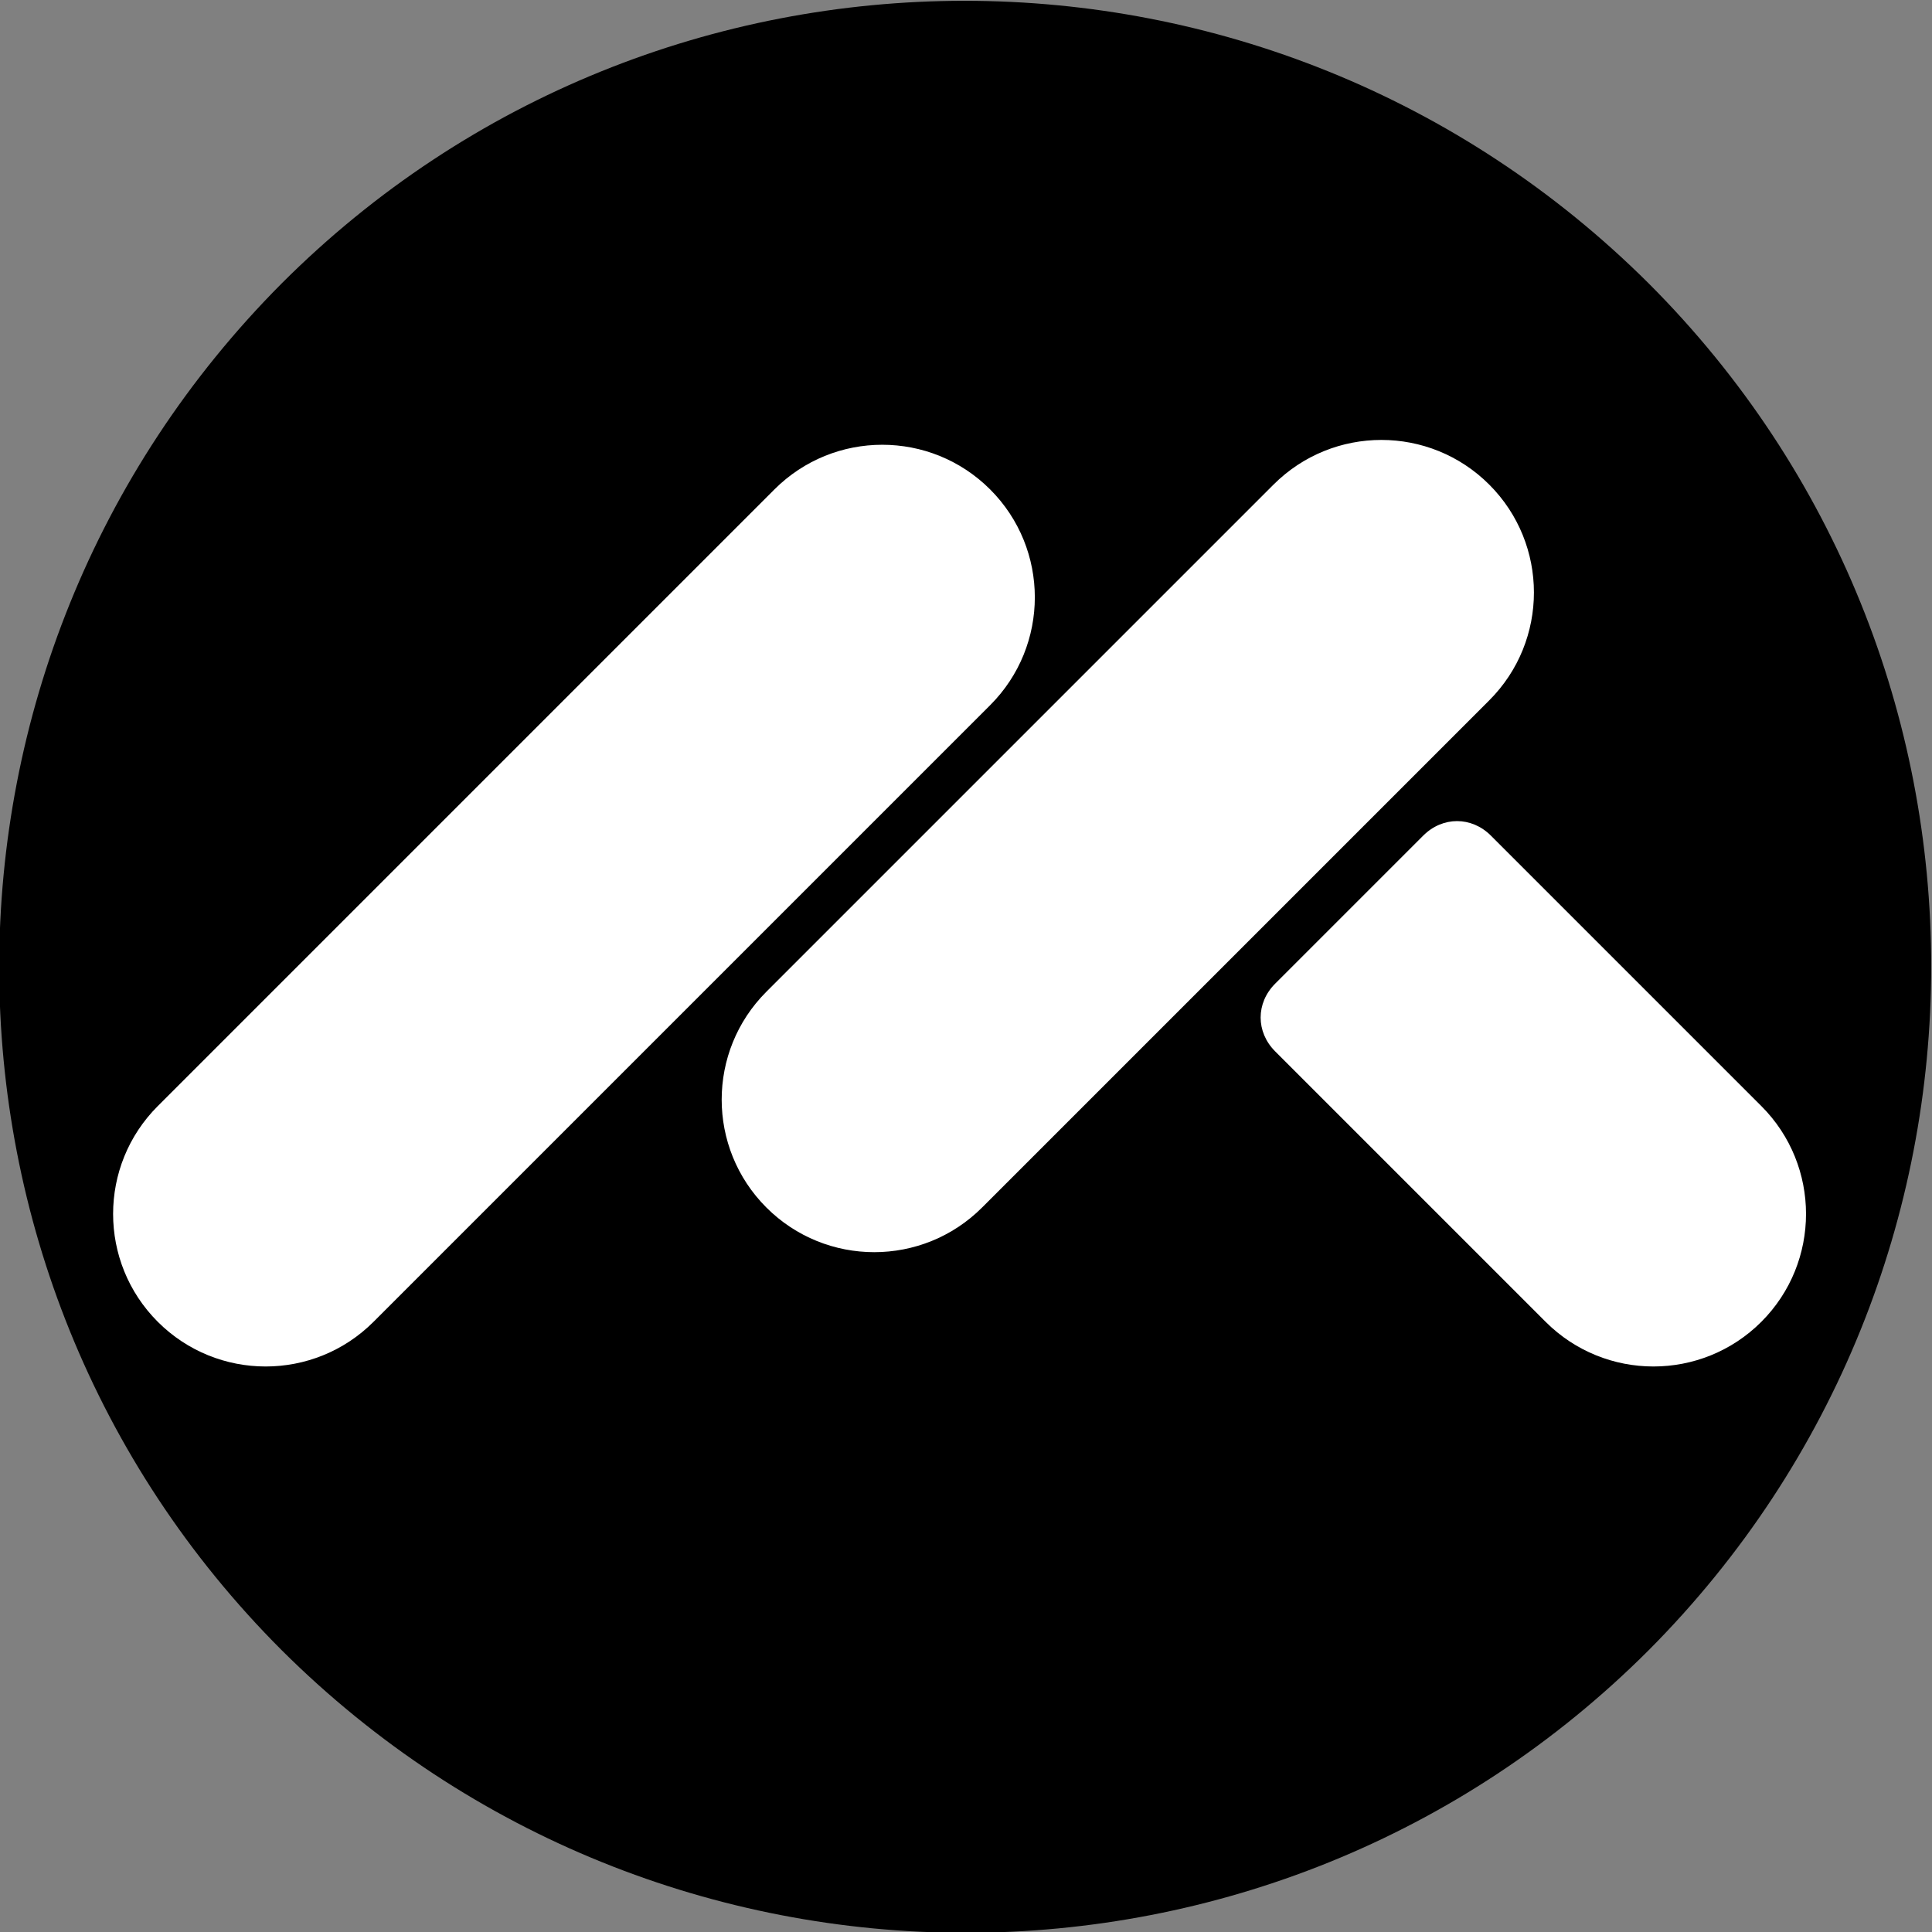
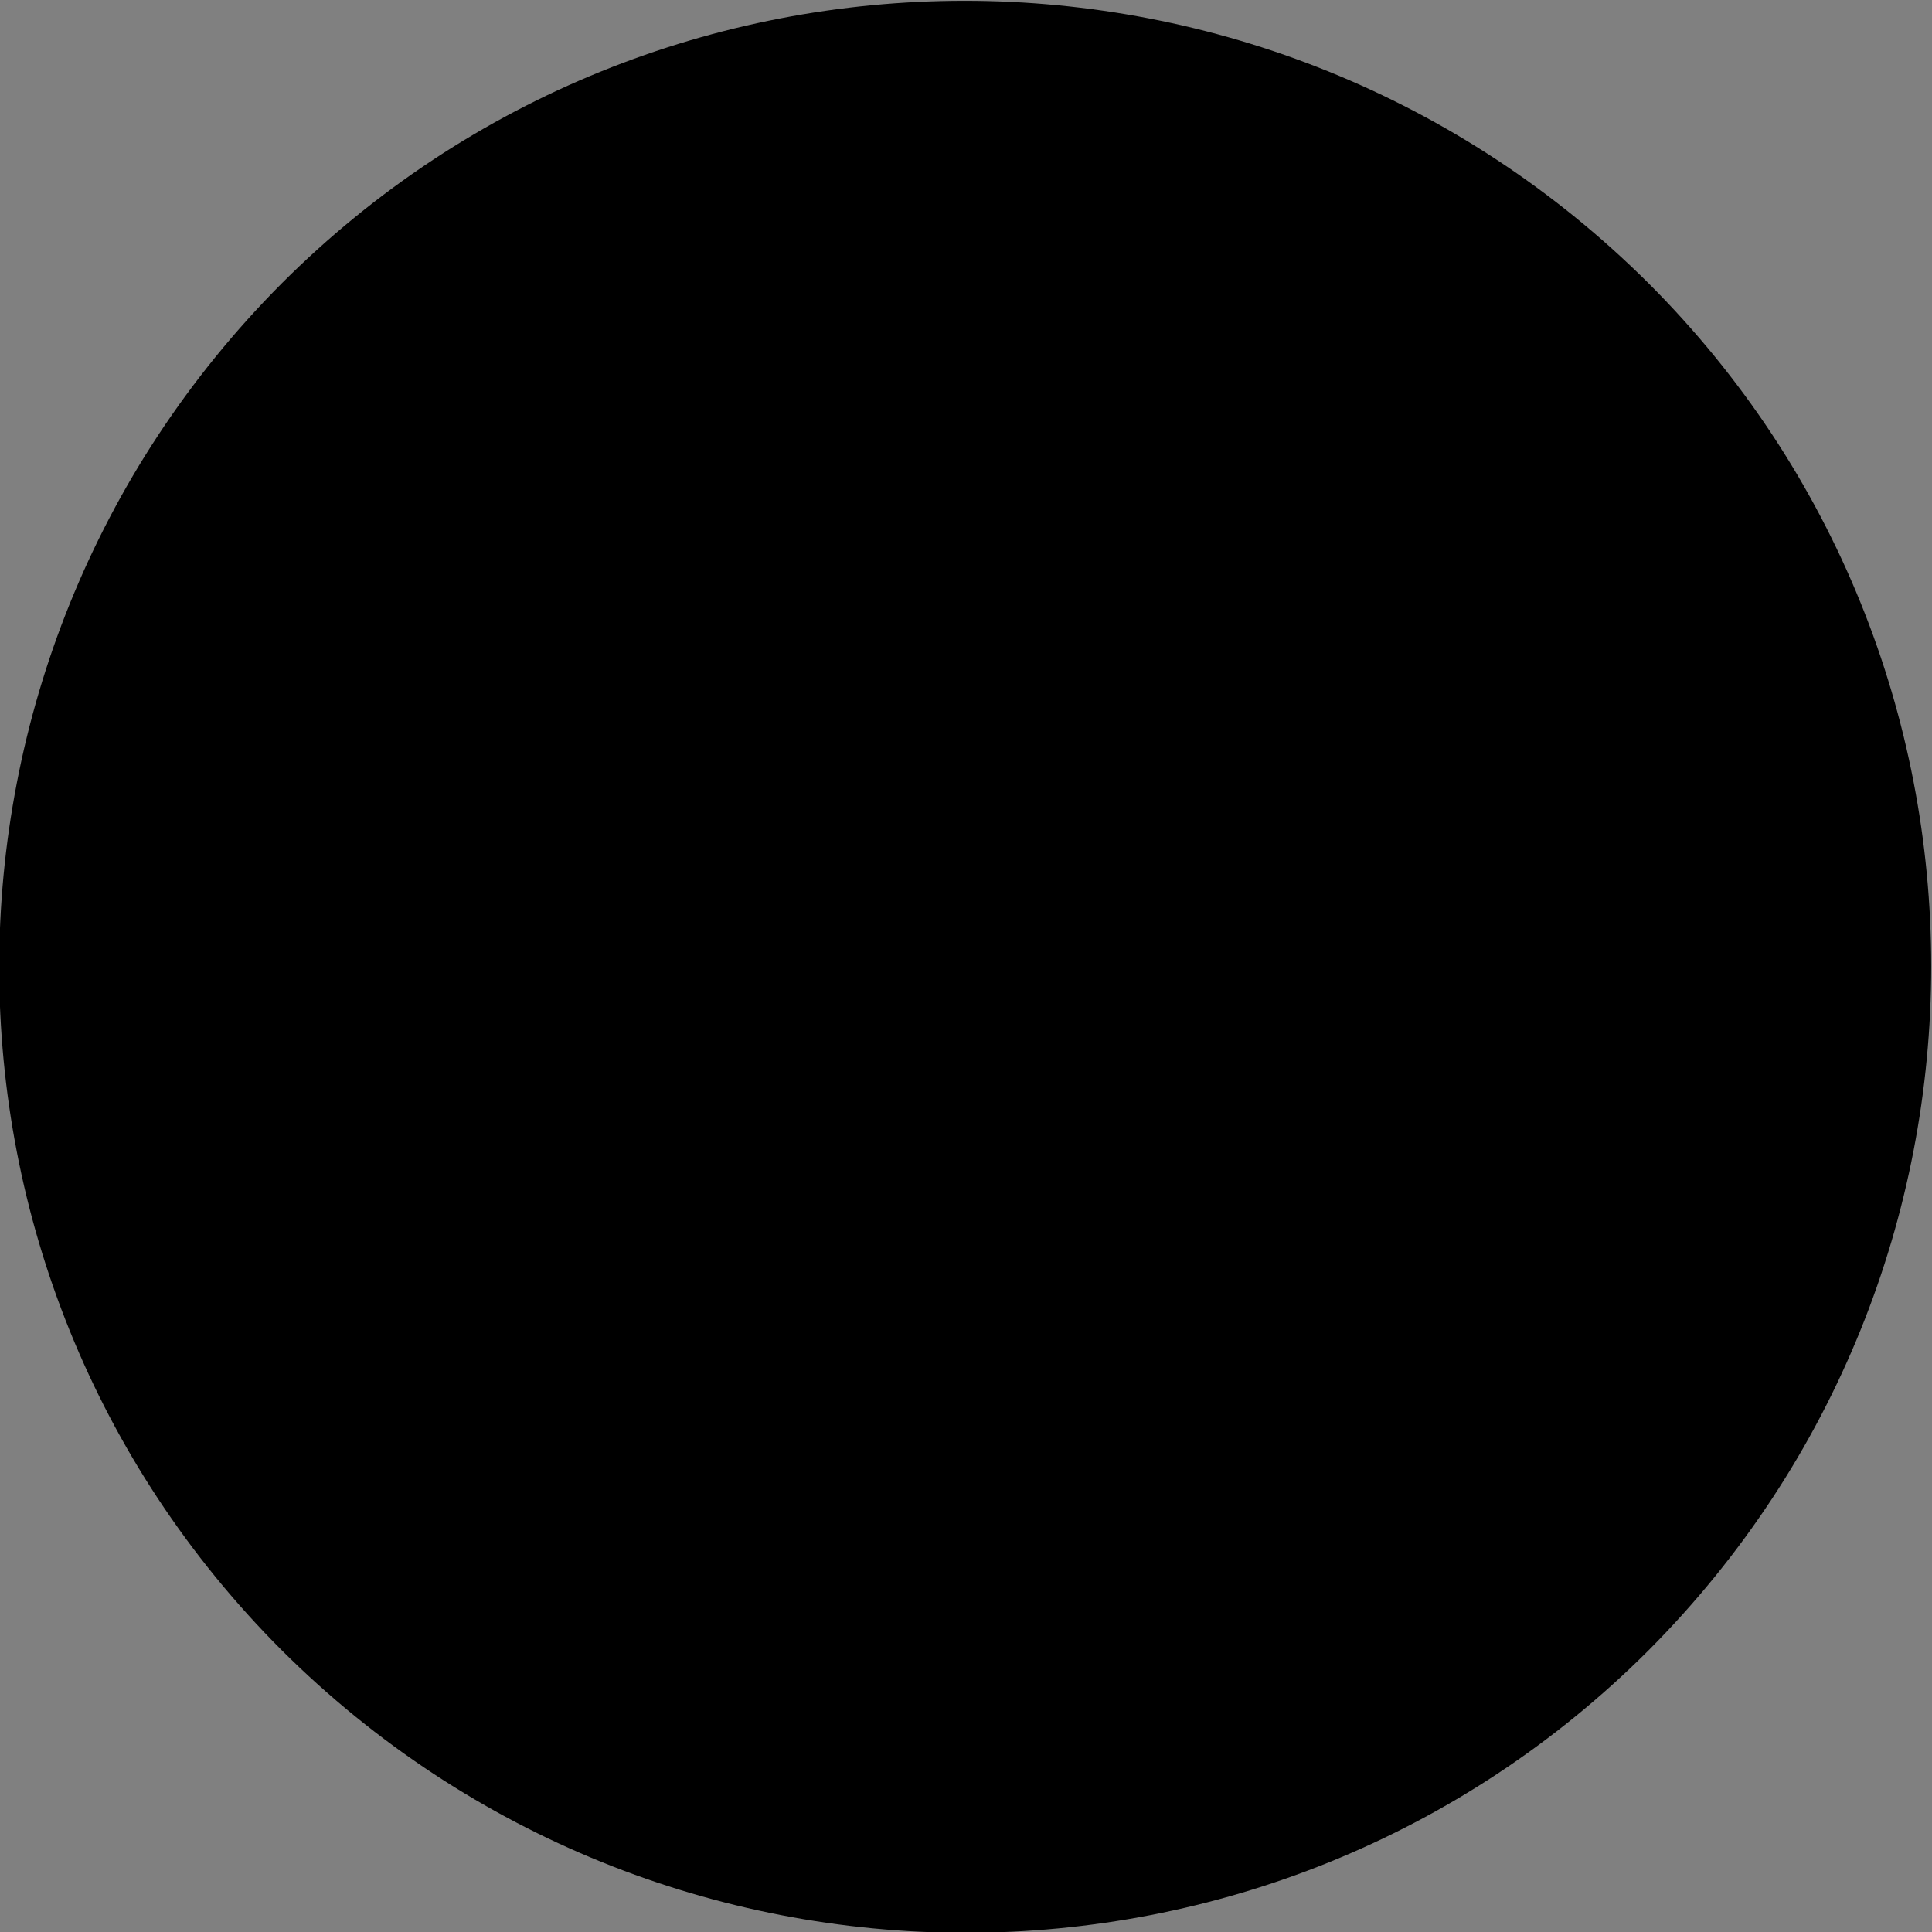
<svg xmlns="http://www.w3.org/2000/svg" id="uuid-6e1bd1f5-51d0-49eb-9bcb-ef5eef7f622c" data-name="Layer 2" viewBox="0 0 120 120">
  <rect x="0" y="0" width="120" height="120" fill="#808080" stroke="none" />
  <g id="uuid-1220d447-c77c-46d7-9748-88e1532cd4c1" data-name="Layer 1">
    <g>
      <path d="m102.4,17.6c23.4,23.4,23.4,61.4,0,84.9-23.4,23.4-61.4,23.4-84.9,0-23.4-23.4-23.4-61.4,0-84.9,23.4-23.4,61.4-23.4,84.9,0" fill-rule="evenodd" />
-       <path d="m61.5,30.4c-3.7-3.7-9.7-3.7-13.4,0L9.8,68.7c-3.7,3.7-3.7,9.7,0,13.4h0c3.7,3.7,9.7,3.7,13.4,0l38.3-38.3c3.7-3.7,3.7-9.7,0-13.4Zm47.9,38.3l-9-9-3.2-3.2-4.6-4.6c-1.2-1.2-3-1.2-4.2,0l-4.6,4.6-4.6,4.6c-1.2,1.2-1.2,3,0,4.2l4.6,4.6,3.2,3.2,9,9c3.7,3.7,9.7,3.7,13.4,0,3.7-3.7,3.7-9.7,0-13.4Zm-16.9-38.6c-3.7-3.7-9.7-3.7-13.4,0l-31.5,31.5c-3.7,3.7-3.7,9.7,0,13.4h0c3.7,3.7,9.7,3.7,13.4,0l31.5-31.5c3.7-3.7,3.7-9.7,0-13.4Z" fill="#fff" />
    </g>
  </g>
</svg>